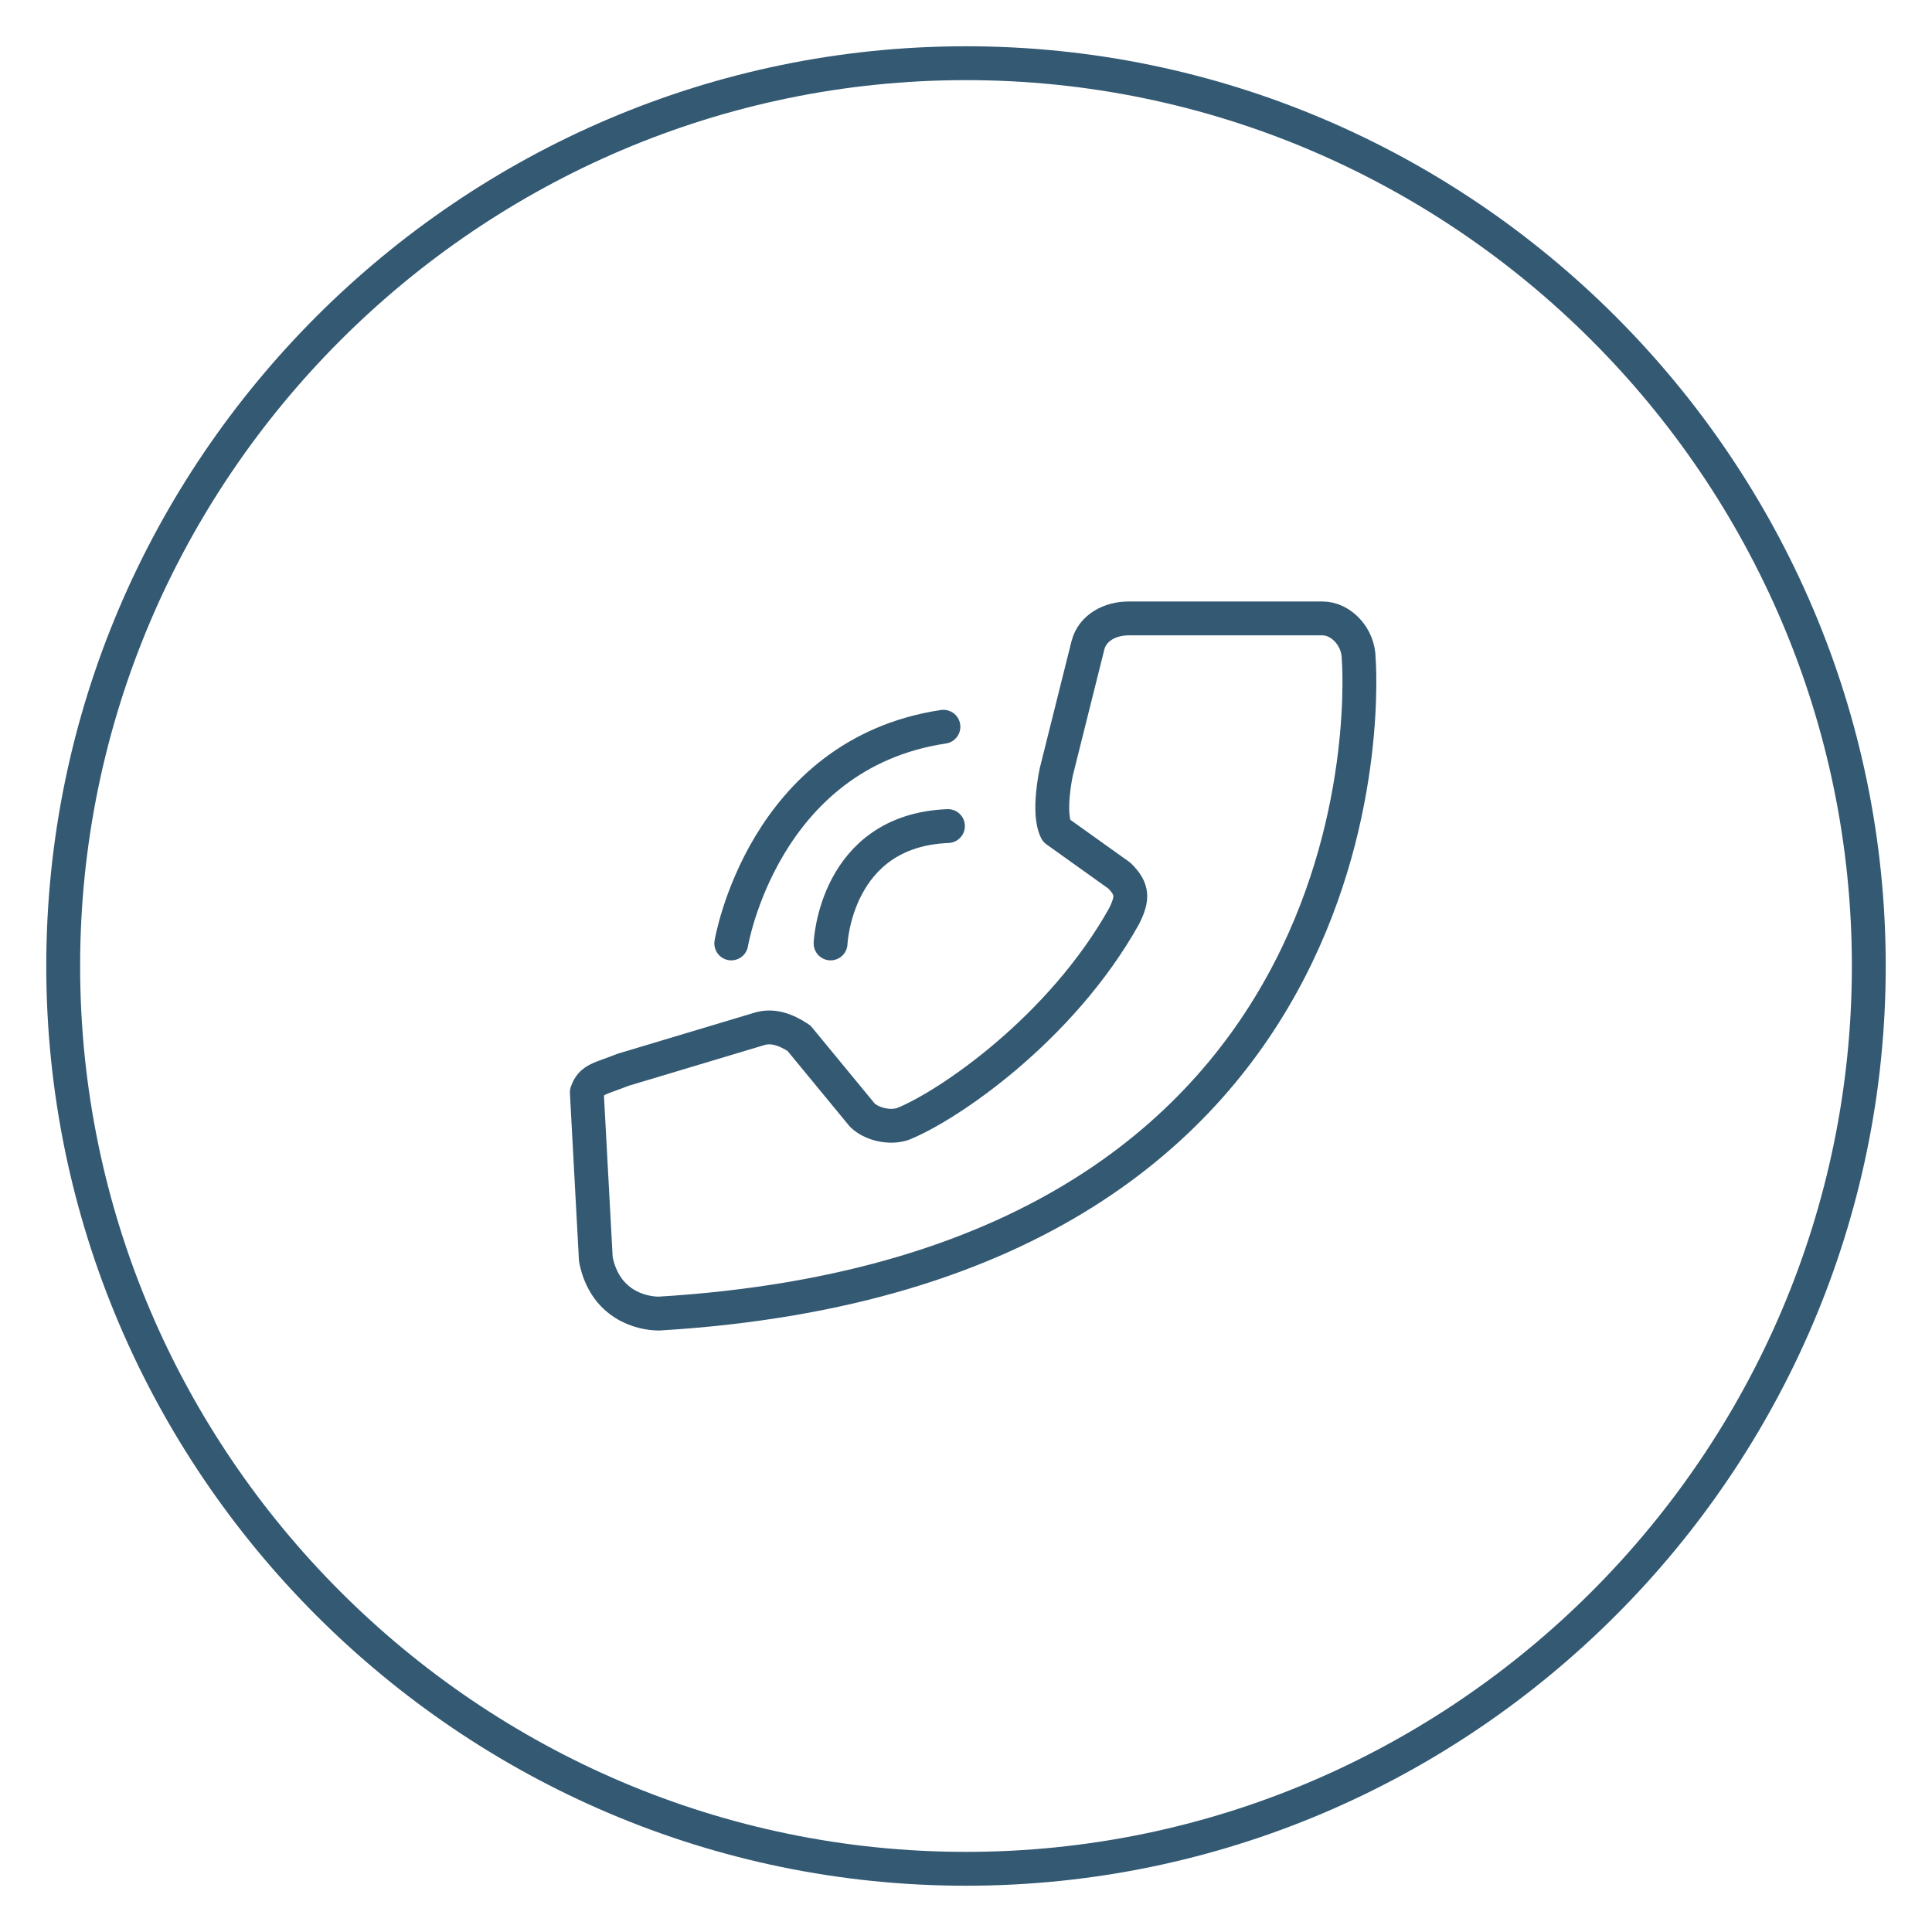
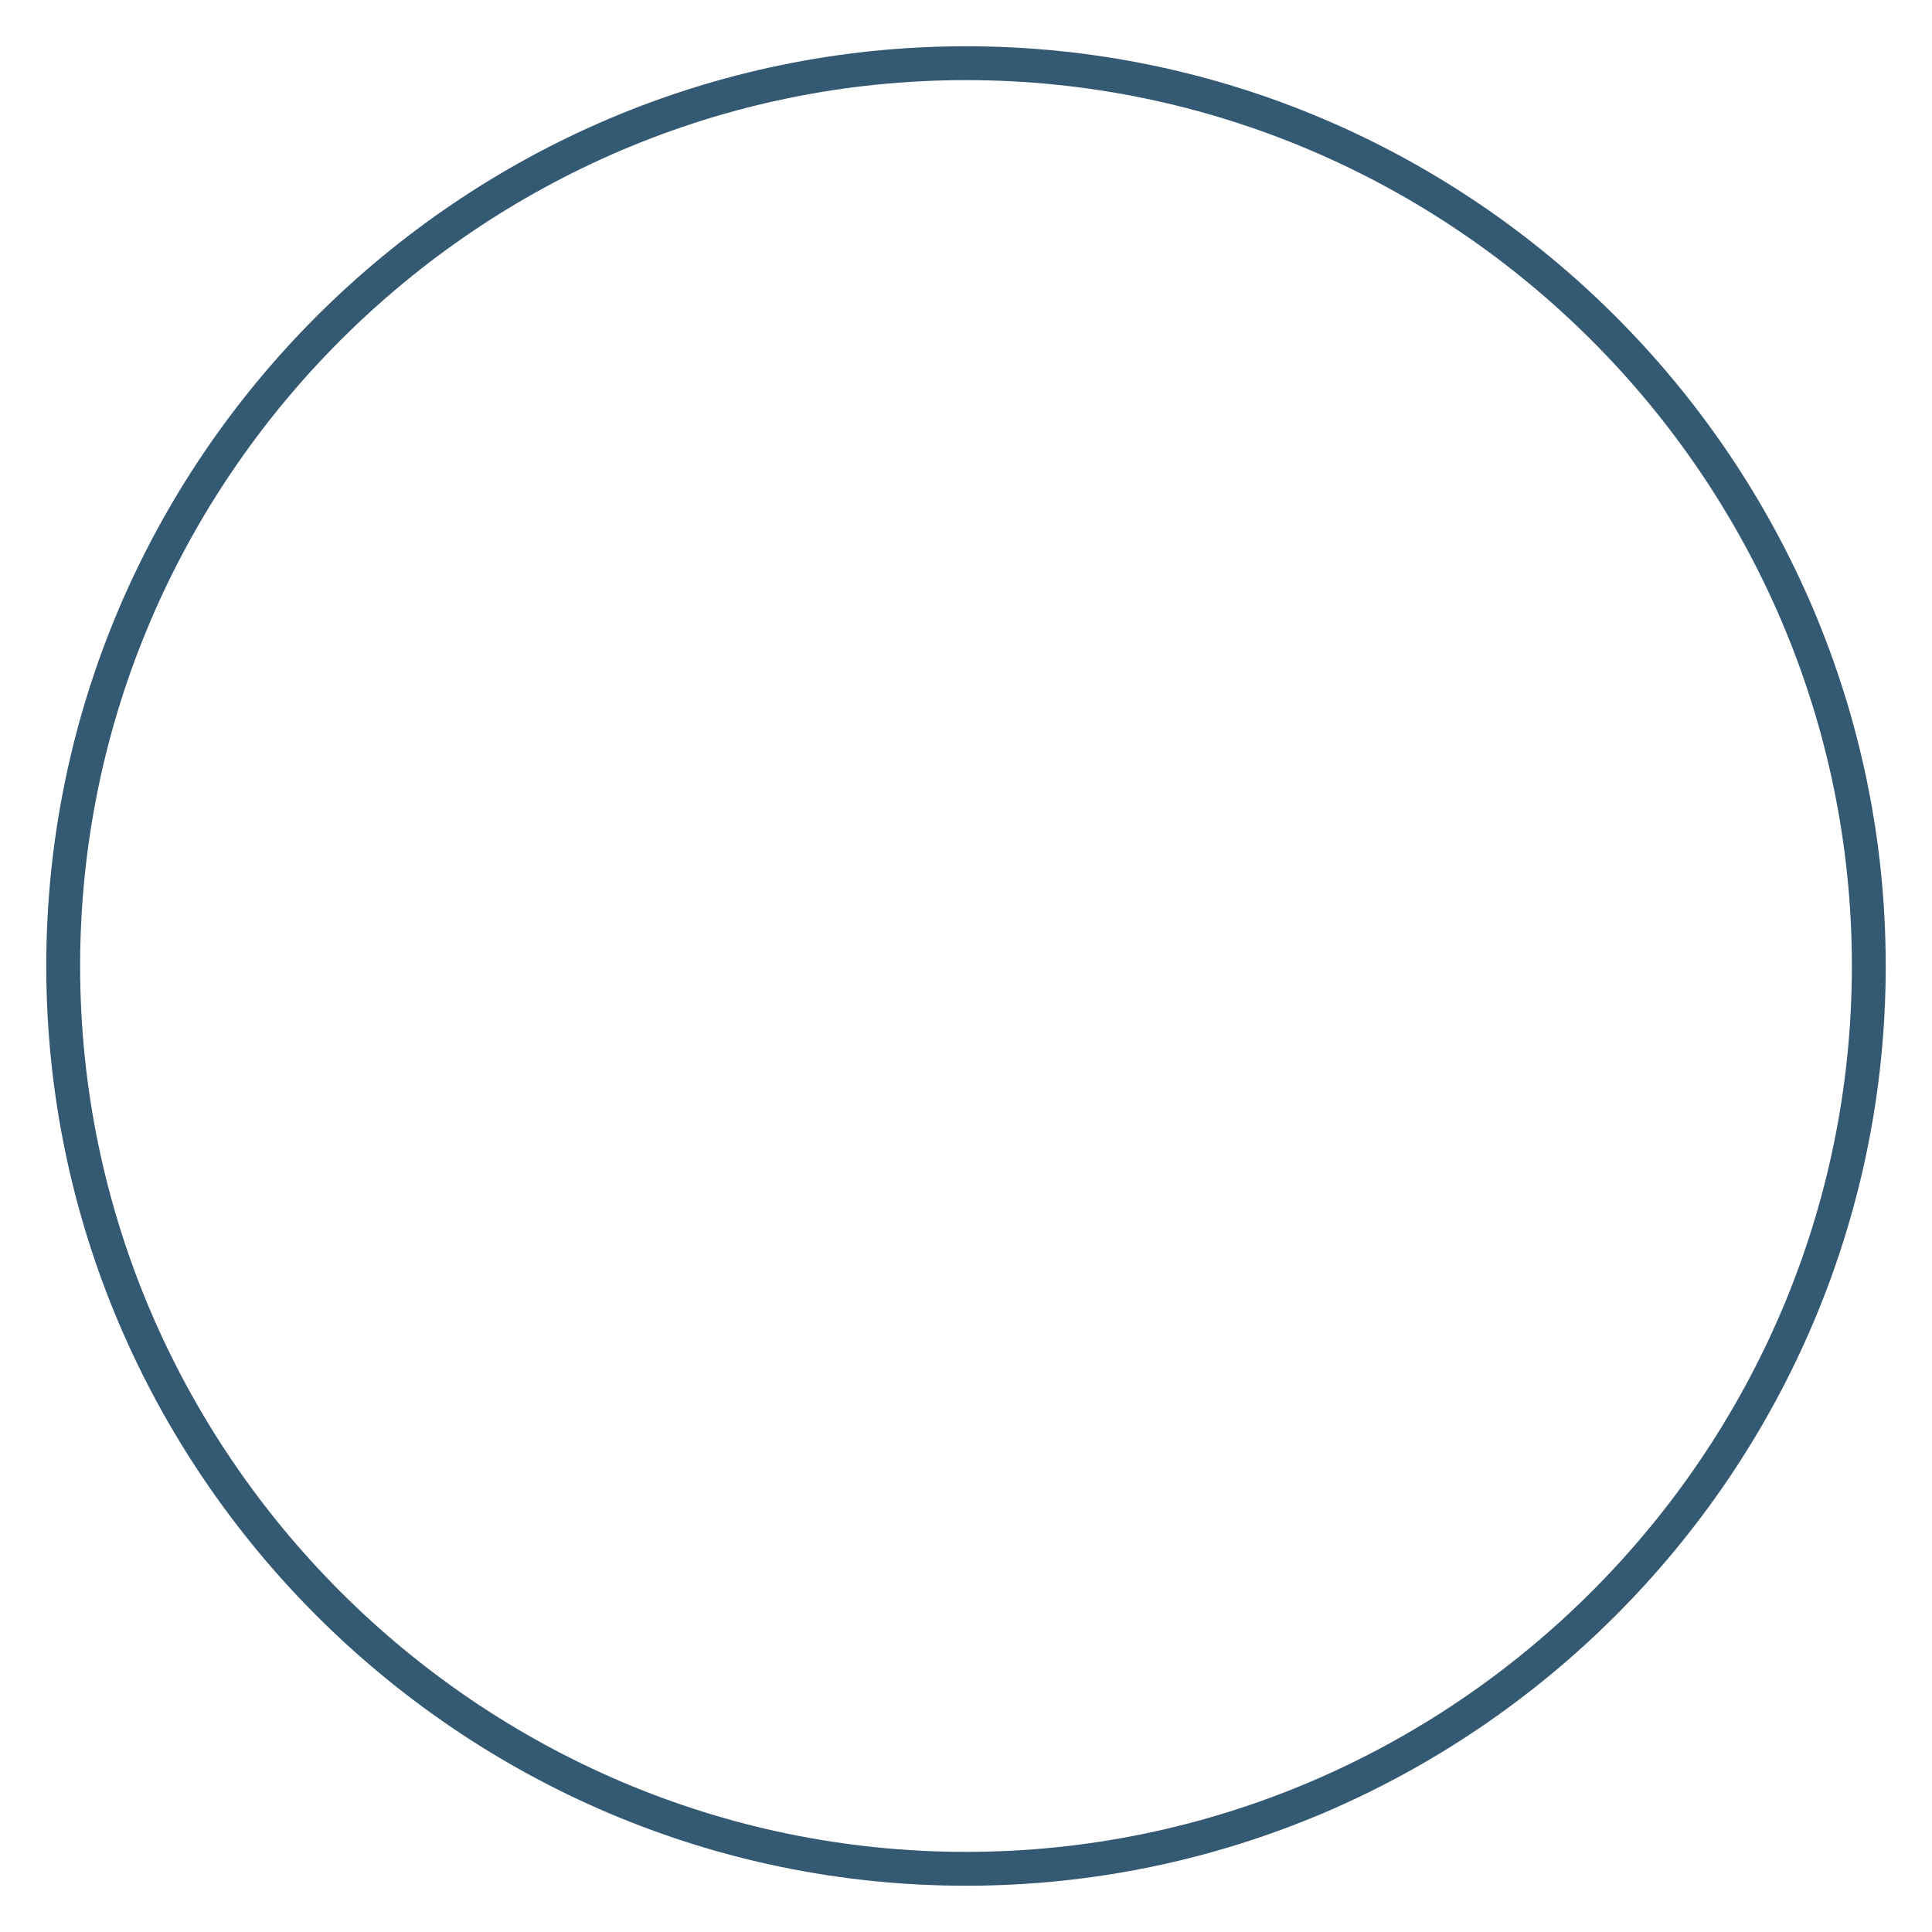
<svg xmlns="http://www.w3.org/2000/svg" version="1.1" id="Camada_1" x="0px" y="0px" viewBox="0 0 42.8 42.8" style="enable-background:new 0 0 42.8 42.8;" xml:space="preserve">
  <style type="text/css">
	.st0{fill:none;stroke:#335973;stroke-width:0.75;stroke-miterlimit:10;}
	.st1{fill:none;stroke:#335973;stroke-width:0.75;stroke-linecap:round;stroke-linejoin:round;}
</style>
  <g id="Group_6166">
    <g id="Fill_1">
      <path class="st0" d="M21.4,41.4c-11,0-20-9-20-20s9-20,20-20s20,9,20,20C41.4,32.4,32.4,41.4,21.4,41.4    C21.4,41.4,21.4,41.4,21.4,41.4z" />
    </g>
    <g id="Grupo_10676">
      <g id="Grupo_10675">
-         <path id="Caminho_9639" class="st1" d="M30.1,14.6c0,0,1.1,13.5-15.5,14.5c-0.4,0-1.2-0.2-1.4-1.2L13,24.2     c0.1-0.3,0.3-0.3,0.8-0.5l3-0.9c0.3-0.1,0.6,0,0.9,0.2l1.4,1.7c0.2,0.2,0.6,0.3,0.9,0.2c1-0.4,3.5-2.1,4.9-4.6     c0.2-0.4,0.2-0.6-0.1-0.9l-1.4-1c-0.2-0.4,0-1.3,0-1.3l0.7-2.8c0.1-0.4,0.5-0.6,0.9-0.6h4.3C29.7,13.7,30.1,14.1,30.1,14.6     L30.1,14.6z" />
-       </g>
-       <path id="Caminho_9640" class="st1" d="M18.4,20.9c0,0,0.1-2.5,2.6-2.6" />
-       <path id="Caminho_9641" class="st1" d="M16.2,20.9c0,0,0.7-4.2,4.7-4.8" />
+         </g>
    </g>
  </g>
</svg>